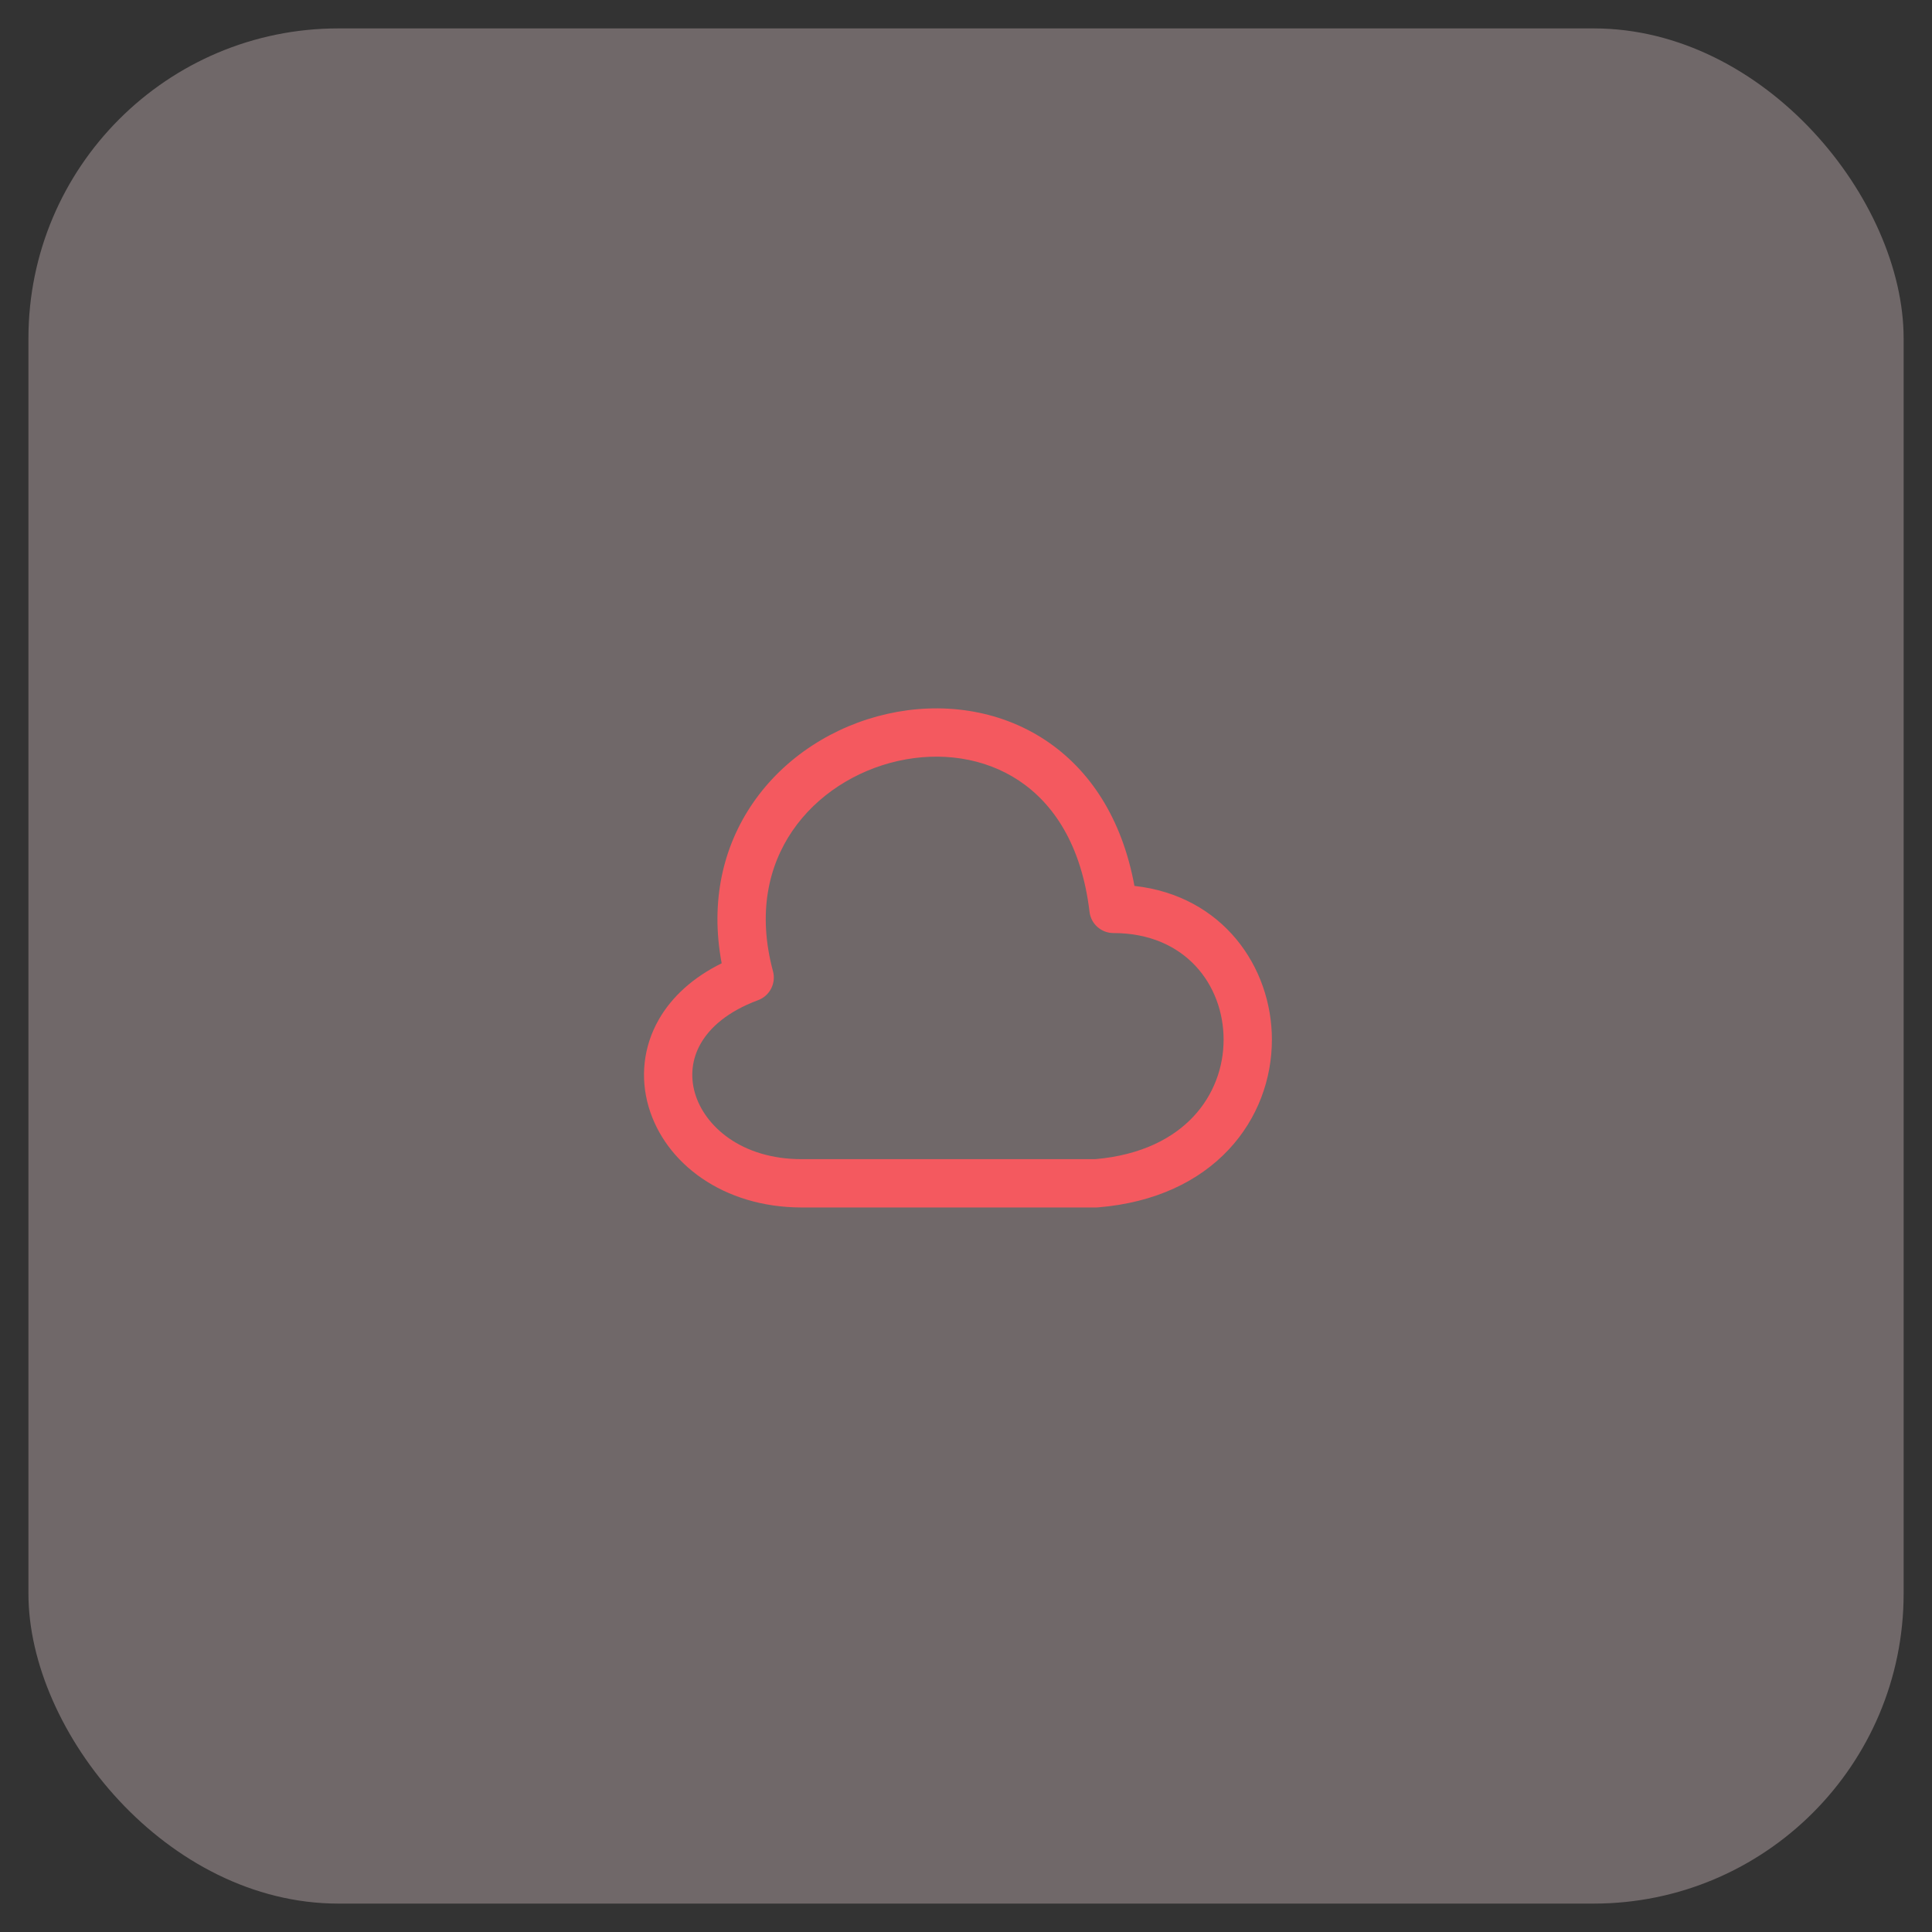
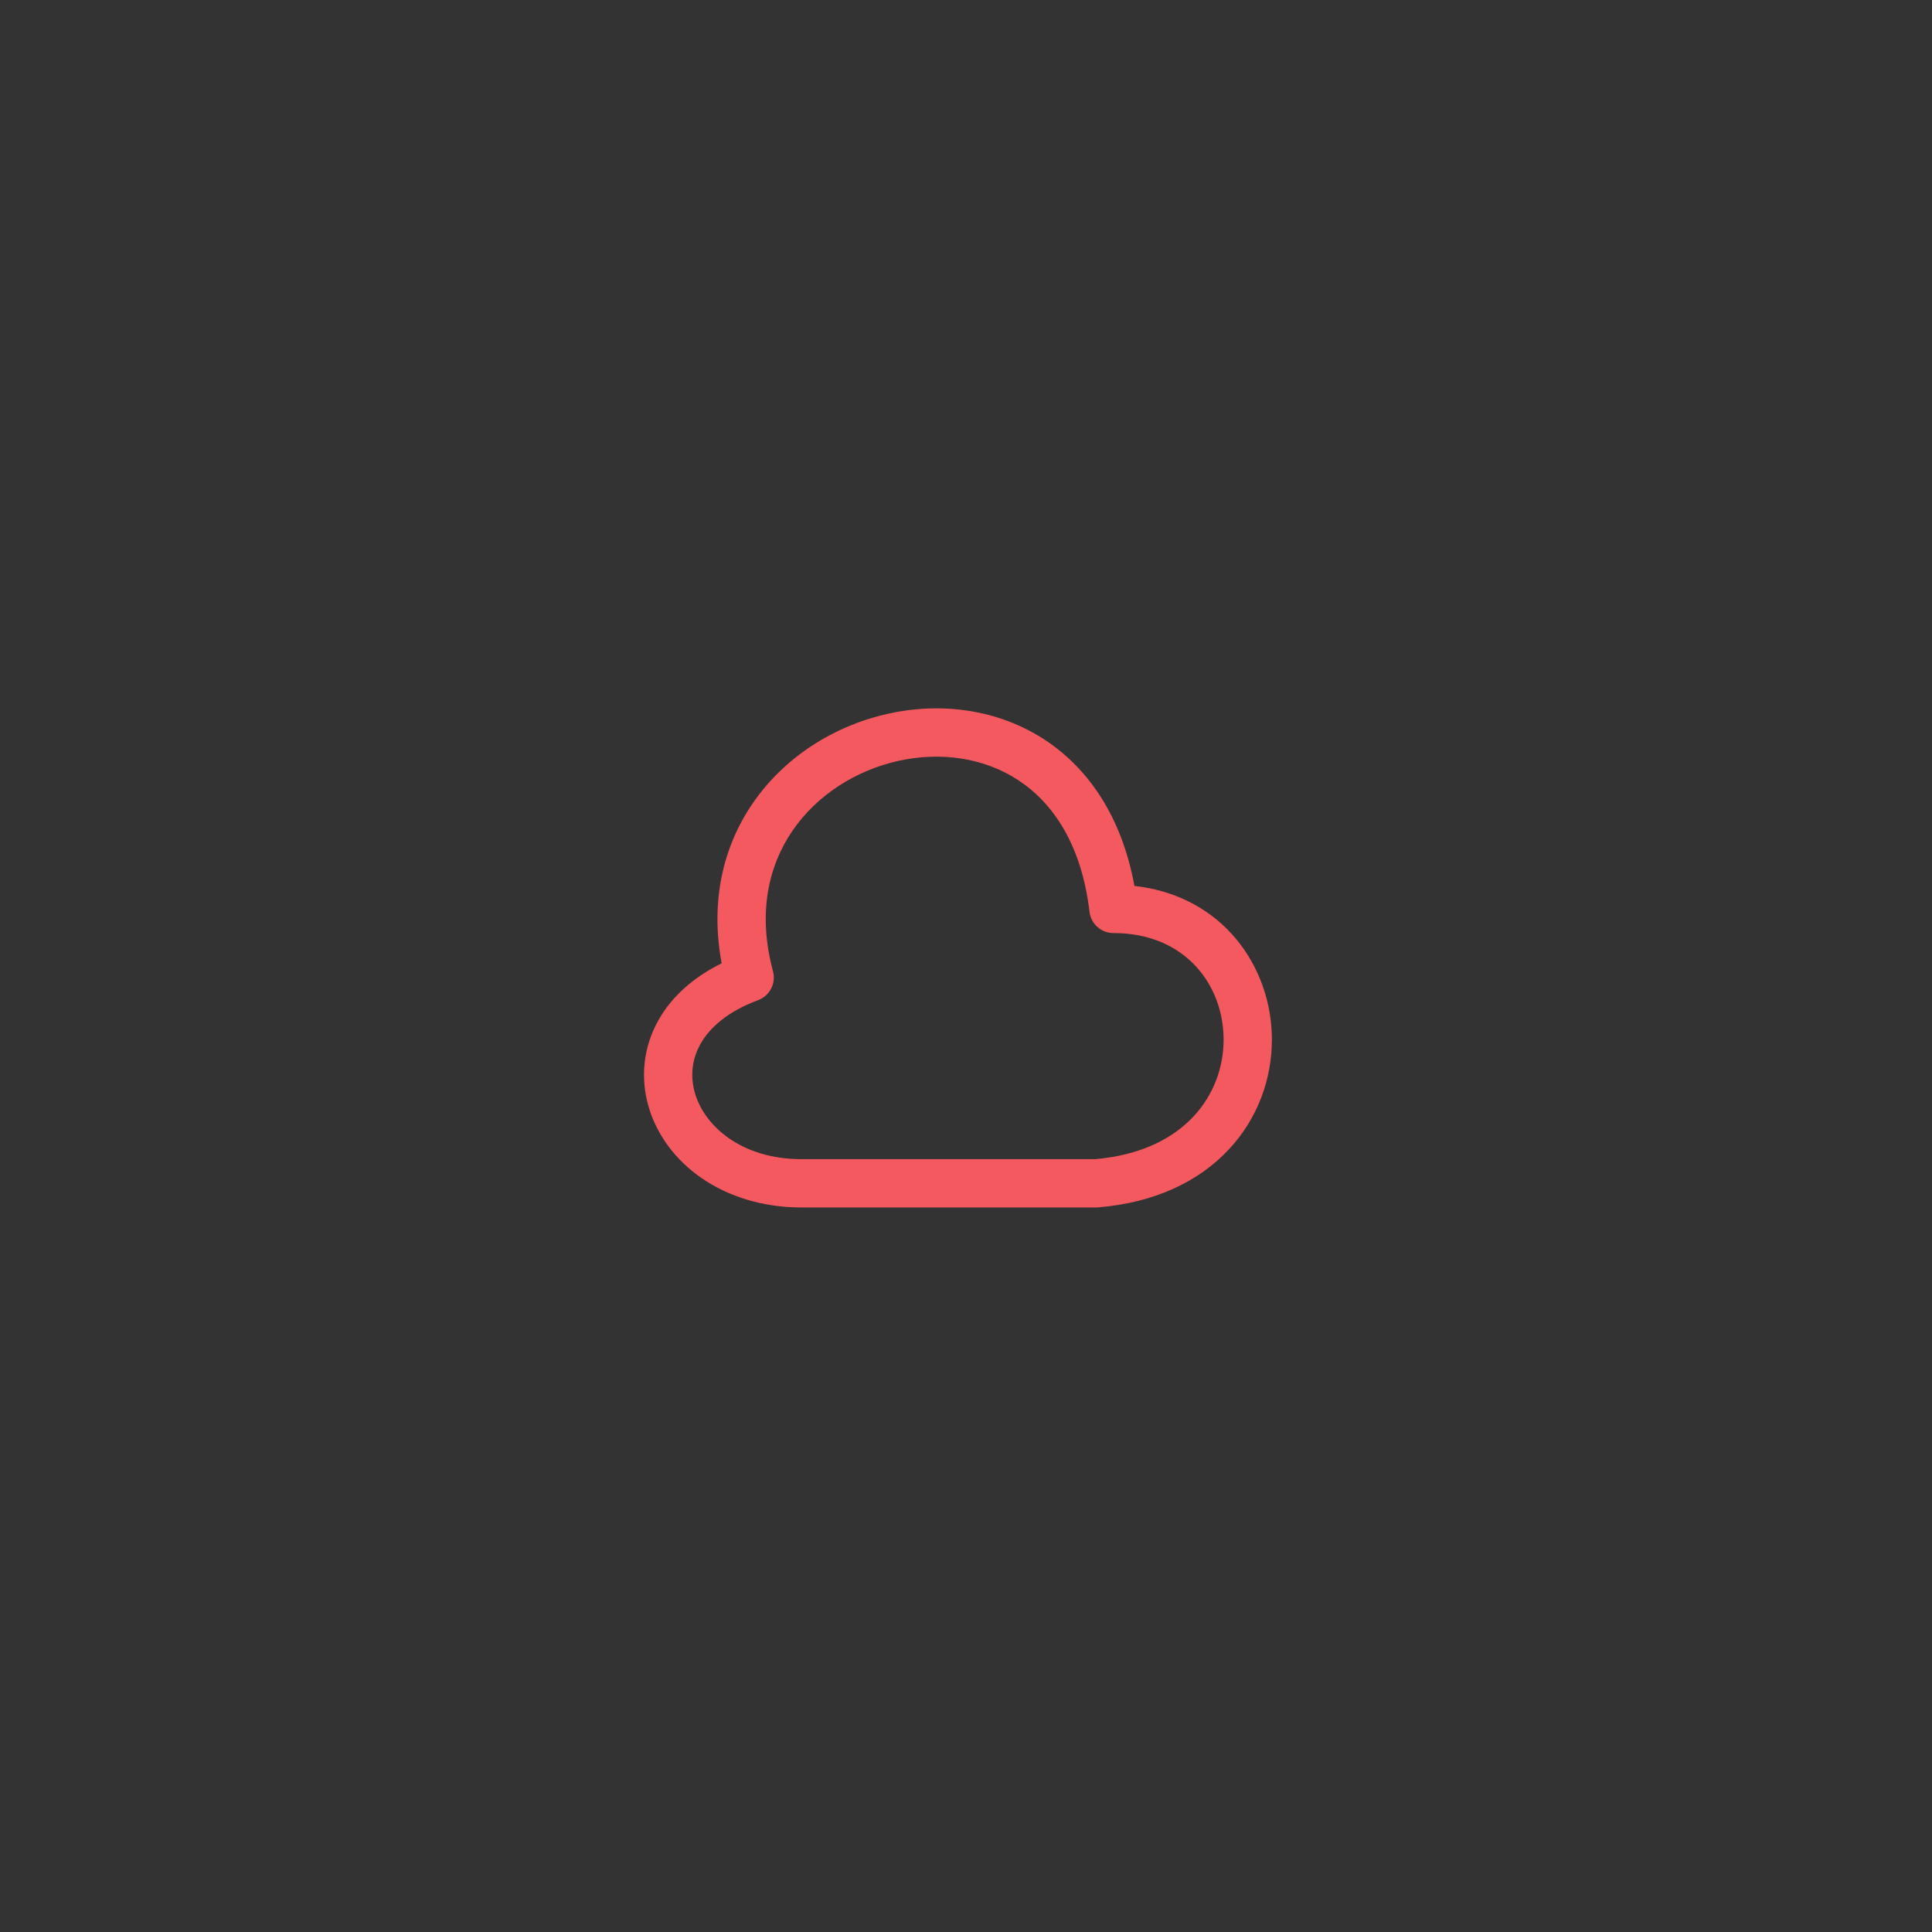
<svg xmlns="http://www.w3.org/2000/svg" width="60" height="60" viewBox="0 0 60 60" fill="none">
  <rect x="0" y="0" width="60" height="60" fill="#333333" stroke="none" />
-   <rect opacity="0.3" x="0.883" y="0.882" width="58.236" height="58.236" rx="9.626" fill="#FFE5E6" />
-   <path fill-rule="evenodd" clip-rule="evenodd" d="M24.608 25.804C23.862 26.898 23.523 28.368 24.006 30.163C24.107 30.537 23.906 30.926 23.543 31.061C22.596 31.413 22.046 31.912 21.764 32.404C21.483 32.893 21.433 33.431 21.581 33.944C21.878 34.972 23.024 35.999 24.896 35.999H34.011C35.449 35.874 36.434 35.346 37.06 34.679C37.694 34.003 38 33.142 38 32.288C38 30.589 36.808 28.977 34.58 28.977C34.2 28.977 33.88 28.693 33.836 28.316C33.588 26.235 32.71 24.951 31.643 24.242C30.562 23.523 29.197 23.338 27.885 23.633C26.573 23.929 25.365 24.694 24.608 25.804ZM35.231 27.513C34.843 25.398 33.832 23.895 32.473 22.992C31 22.014 29.203 21.799 27.556 22.17C25.91 22.54 24.36 23.505 23.369 24.959C22.464 26.285 22.049 27.981 22.412 29.916C21.522 30.355 20.867 30.953 20.463 31.657C19.97 32.516 19.885 33.476 20.14 34.361C20.651 36.129 22.464 37.499 24.896 37.499H34.042C34.063 37.499 34.084 37.498 34.104 37.496C35.878 37.35 37.237 36.683 38.154 35.706C39.066 34.734 39.5 33.499 39.5 32.288C39.5 30.033 37.975 27.816 35.231 27.513Z" fill="#F4595F" />
+   <path fill-rule="evenodd" clip-rule="evenodd" d="M24.608 25.804C23.862 26.898 23.523 28.368 24.006 30.163C24.107 30.537 23.906 30.926 23.543 31.061C22.596 31.413 22.046 31.912 21.764 32.404C21.483 32.893 21.433 33.431 21.581 33.944C21.878 34.972 23.024 35.999 24.896 35.999H34.011C35.449 35.874 36.434 35.346 37.06 34.679C37.694 34.003 38 33.142 38 32.288C38 30.589 36.808 28.977 34.58 28.977C34.2 28.977 33.88 28.693 33.836 28.316C33.588 26.235 32.71 24.951 31.643 24.242C30.562 23.523 29.197 23.338 27.885 23.633C26.573 23.929 25.365 24.694 24.608 25.804ZM35.231 27.513C34.843 25.398 33.832 23.895 32.473 22.992C31 22.014 29.203 21.799 27.556 22.17C25.91 22.54 24.36 23.505 23.369 24.959C22.464 26.285 22.049 27.981 22.412 29.916C21.522 30.355 20.867 30.953 20.463 31.657C19.97 32.516 19.885 33.476 20.14 34.361C20.651 36.129 22.464 37.499 24.896 37.499H34.042C34.063 37.499 34.084 37.498 34.104 37.496C35.878 37.35 37.237 36.683 38.154 35.706C39.066 34.734 39.5 33.499 39.5 32.288C39.5 30.033 37.975 27.816 35.231 27.513" fill="#F4595F" />
</svg>